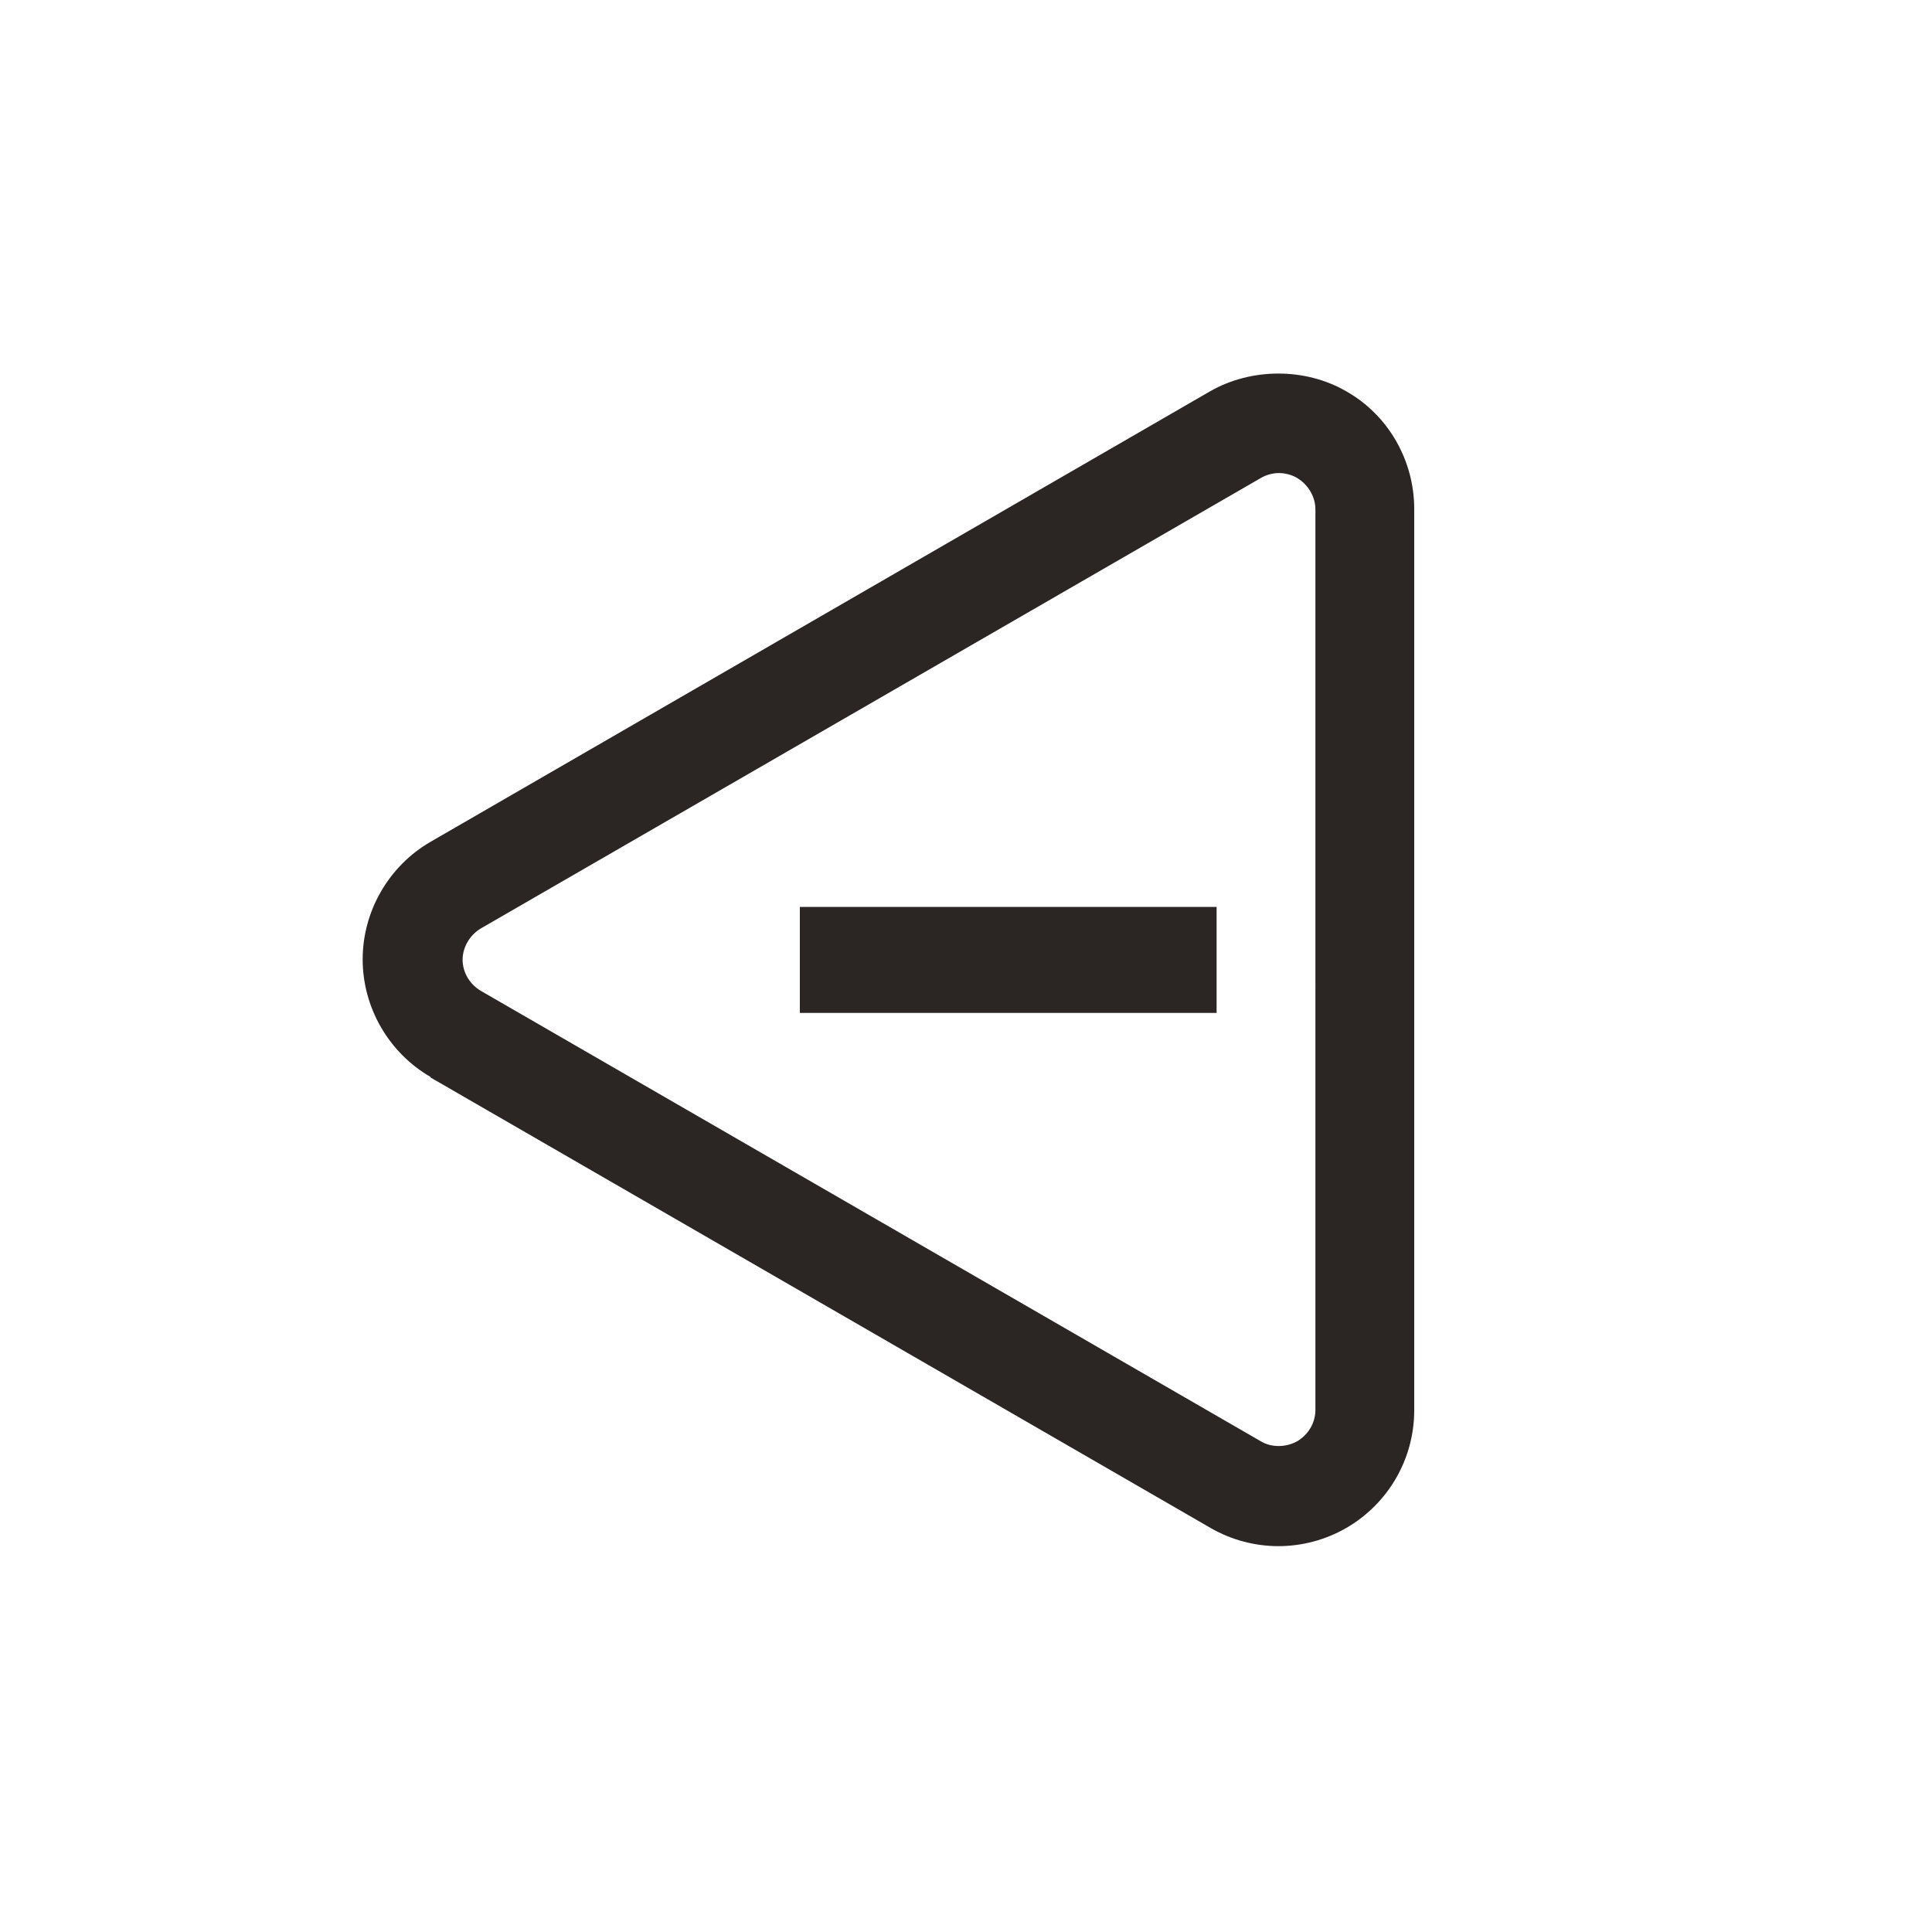
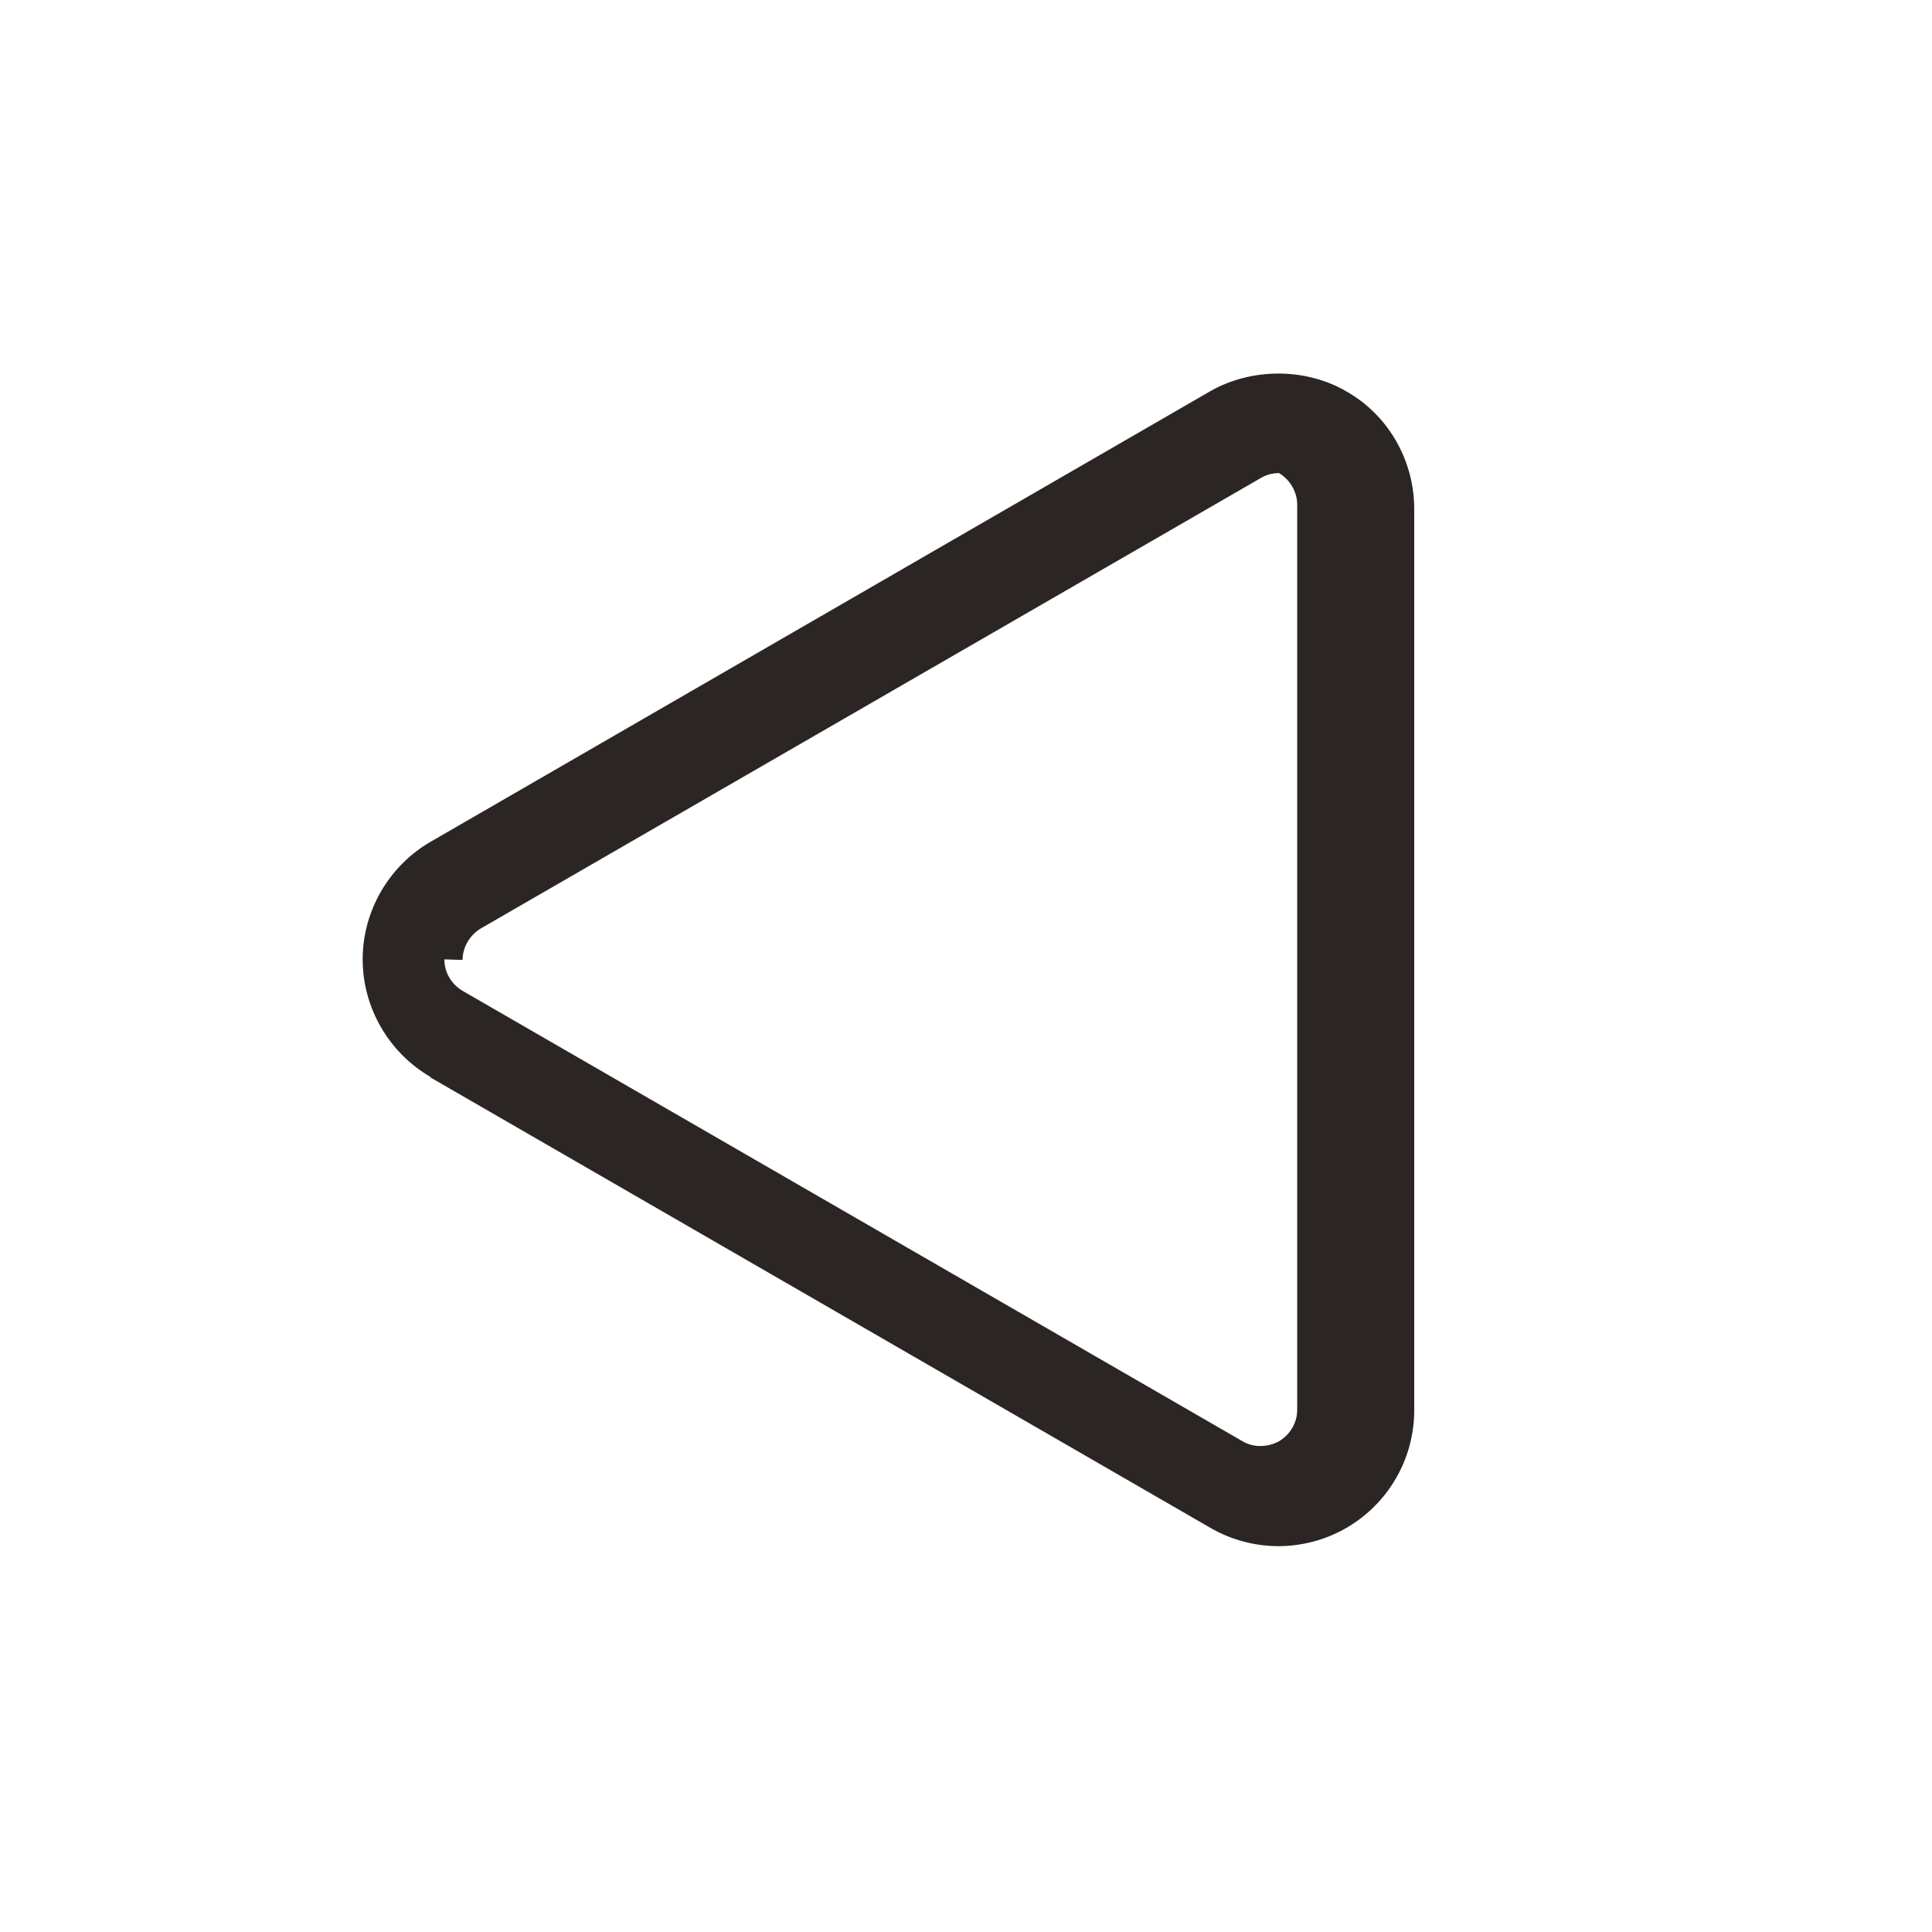
<svg xmlns="http://www.w3.org/2000/svg" id="Layer_1" viewBox="0 0 35 35">
-   <rect x="14.49" y="16.43" width="7.55" height="1.92" style="fill:#2b2523;" />
-   <path d="M7.8,19.52l14.13,8.16c.38,.22,.81,.33,1.23,.33s.85-.11,1.23-.33c.76-.44,1.23-1.25,1.23-2.13V9.22c0-.88-.47-1.7-1.23-2.13-.74-.43-1.72-.43-2.47,0L7.8,15.25c-.76,.44-1.23,1.26-1.23,2.13s.47,1.69,1.23,2.13Zm.58-2.13c0-.23,.13-.45,.33-.57l14.13-8.16c.1-.06,.22-.09,.33-.09s.23,.03,.33,.09c.2,.12,.33,.34,.33,.57V25.54c0,.24-.13,.45-.33,.57-.2,.11-.46,.12-.66,0l-14.13-8.16c-.2-.12-.33-.33-.33-.57Z" style="fill:#2b2523;" />
+   <path d="M7.8,19.52l14.13,8.16c.38,.22,.81,.33,1.23,.33s.85-.11,1.23-.33c.76-.44,1.23-1.25,1.23-2.13V9.22c0-.88-.47-1.7-1.23-2.13-.74-.43-1.72-.43-2.47,0L7.8,15.25c-.76,.44-1.23,1.26-1.23,2.13s.47,1.69,1.23,2.13Zm.58-2.13c0-.23,.13-.45,.33-.57l14.13-8.16c.1-.06,.22-.09,.33-.09c.2,.12,.33,.34,.33,.57V25.54c0,.24-.13,.45-.33,.57-.2,.11-.46,.12-.66,0l-14.13-8.16c-.2-.12-.33-.33-.33-.57Z" style="fill:#2b2523;" />
</svg>